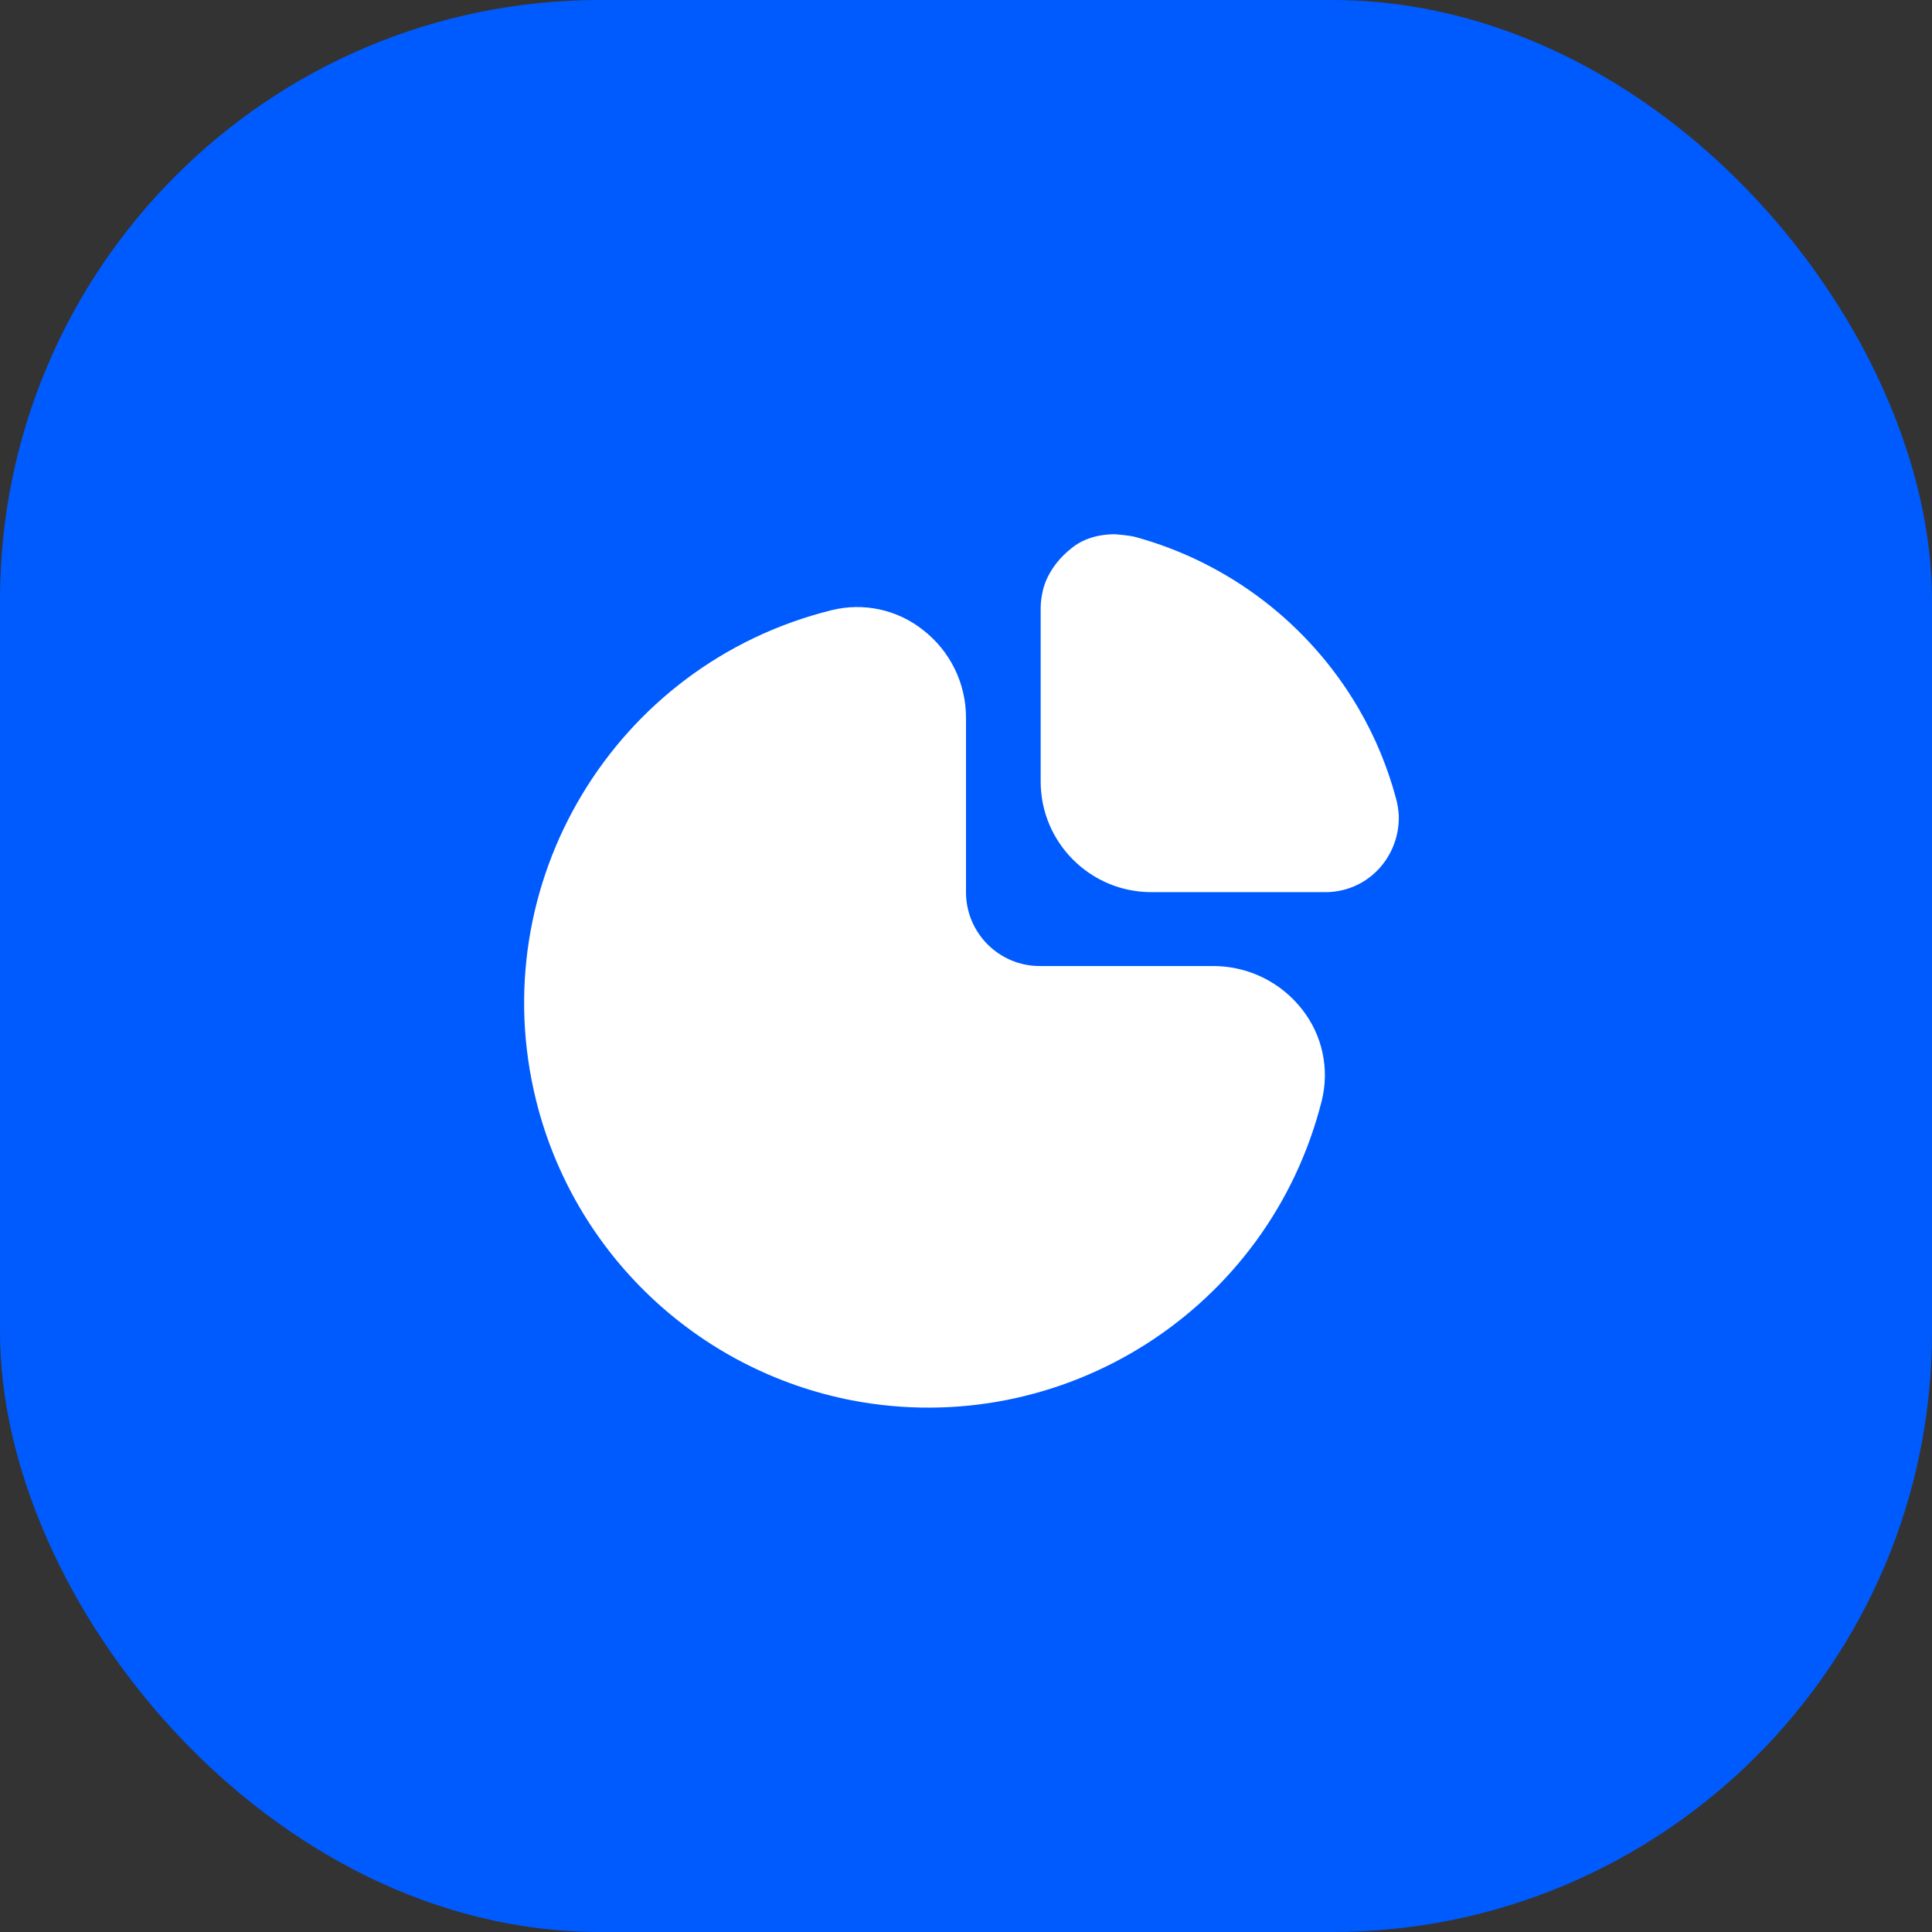
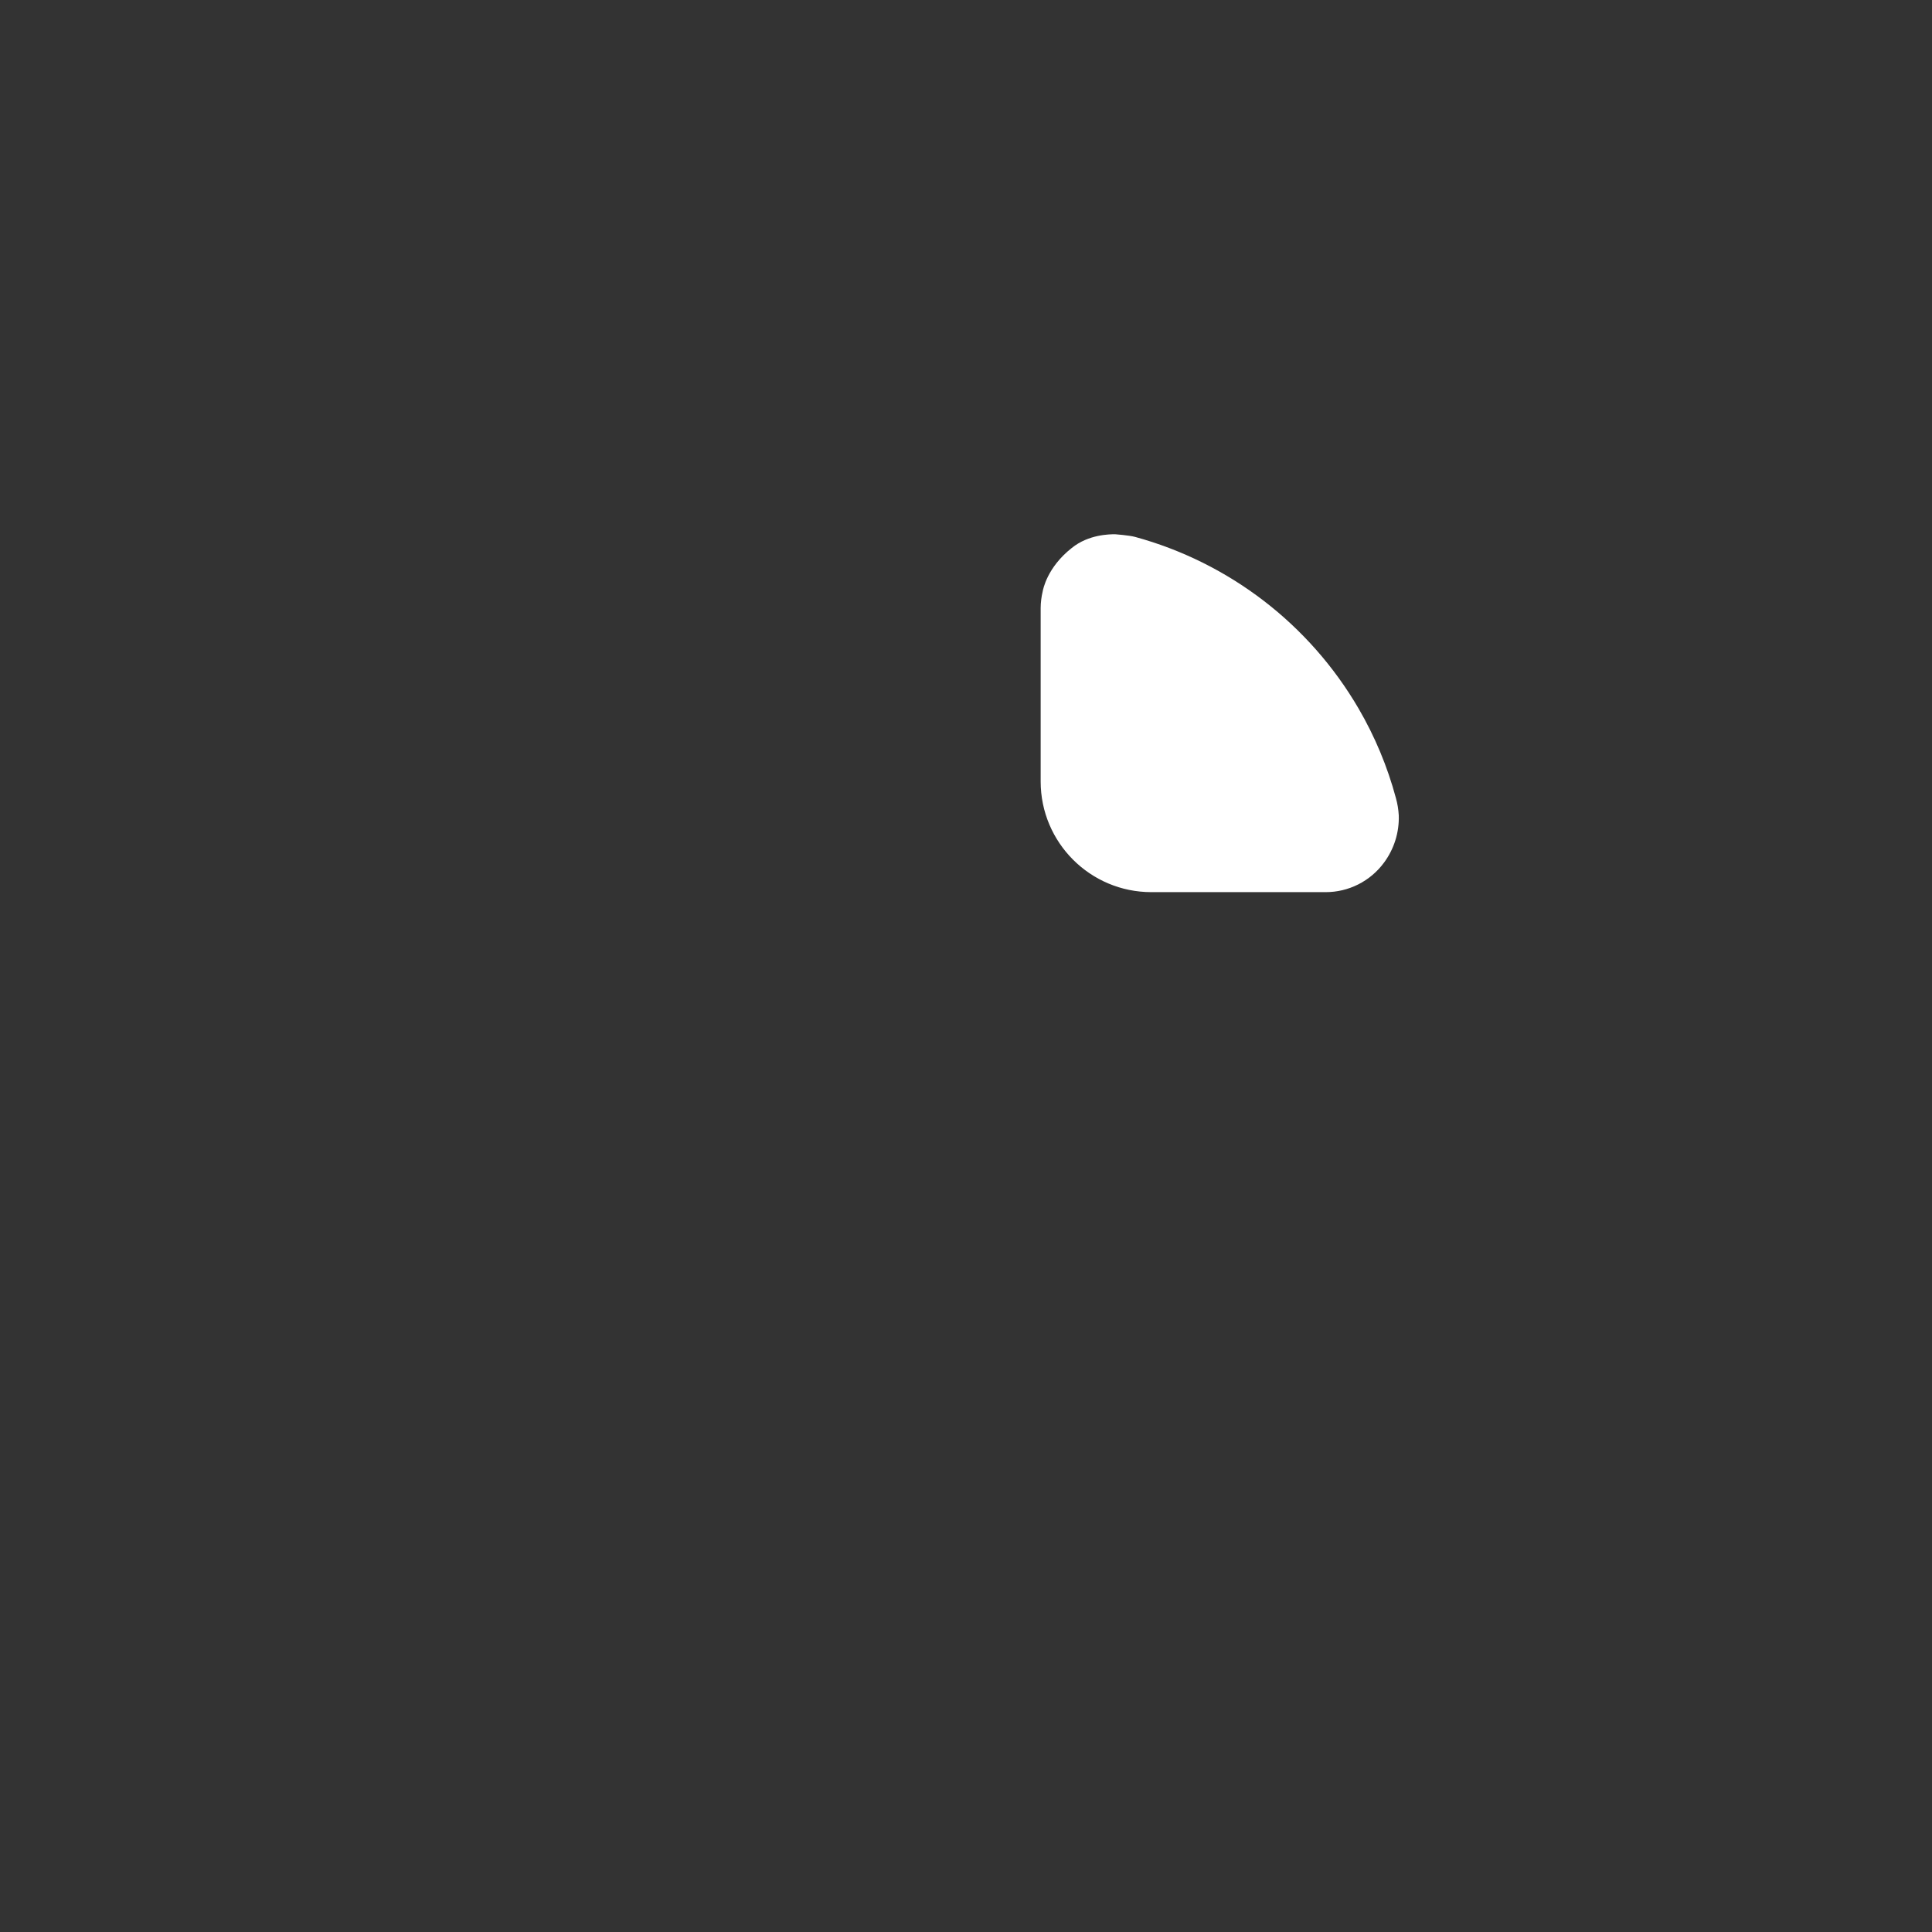
<svg xmlns="http://www.w3.org/2000/svg" width="48" height="48" viewBox="0 0 48 48" fill="none">
  <rect x="0" y="0" width="48" height="48" fill="#333333" stroke="none" />
-   <rect width="48" height="48" rx="14.906" fill="#005BFE" />
  <g clip-path="url(#clip0_6462_1566)">
-     <path d="M30.153 24.001H25.833C24.821 24.001 24 23.18 24 22.167V17.835C24.002 16.98 23.607 16.173 22.931 15.651C22.29 15.143 21.45 14.962 20.657 15.161C15.267 16.499 11.983 21.953 13.32 27.342C14.263 31.14 17.323 34.045 21.164 34.791C26.411 35.795 31.53 32.533 32.837 27.353C33.036 26.559 32.856 25.717 32.348 25.075C31.82 24.4 31.011 24.004 30.153 24.001Z" fill="white" />
    <path d="M34.68 19.824C34.471 19.046 34.159 18.299 33.754 17.604C32.533 15.51 30.539 13.978 28.2 13.339C28.046 13.298 27.702 13.273 27.702 13.273C27.578 13.274 27.048 13.273 26.628 13.614C26.011 14.099 25.914 14.651 25.905 14.694C25.873 14.829 25.856 14.968 25.855 15.107V19.415C25.855 20.934 27.087 22.165 28.605 22.165H32.931C33.505 22.167 34.045 21.894 34.385 21.432C34.636 21.093 34.766 20.679 34.752 20.258C34.744 20.111 34.72 19.965 34.68 19.824Z" fill="white" />
  </g>
  <defs>
    <clipPath id="clip0_6462_1566">
      <rect width="22" height="22" fill="white" transform="translate(13 13)" />
    </clipPath>
  </defs>
</svg>